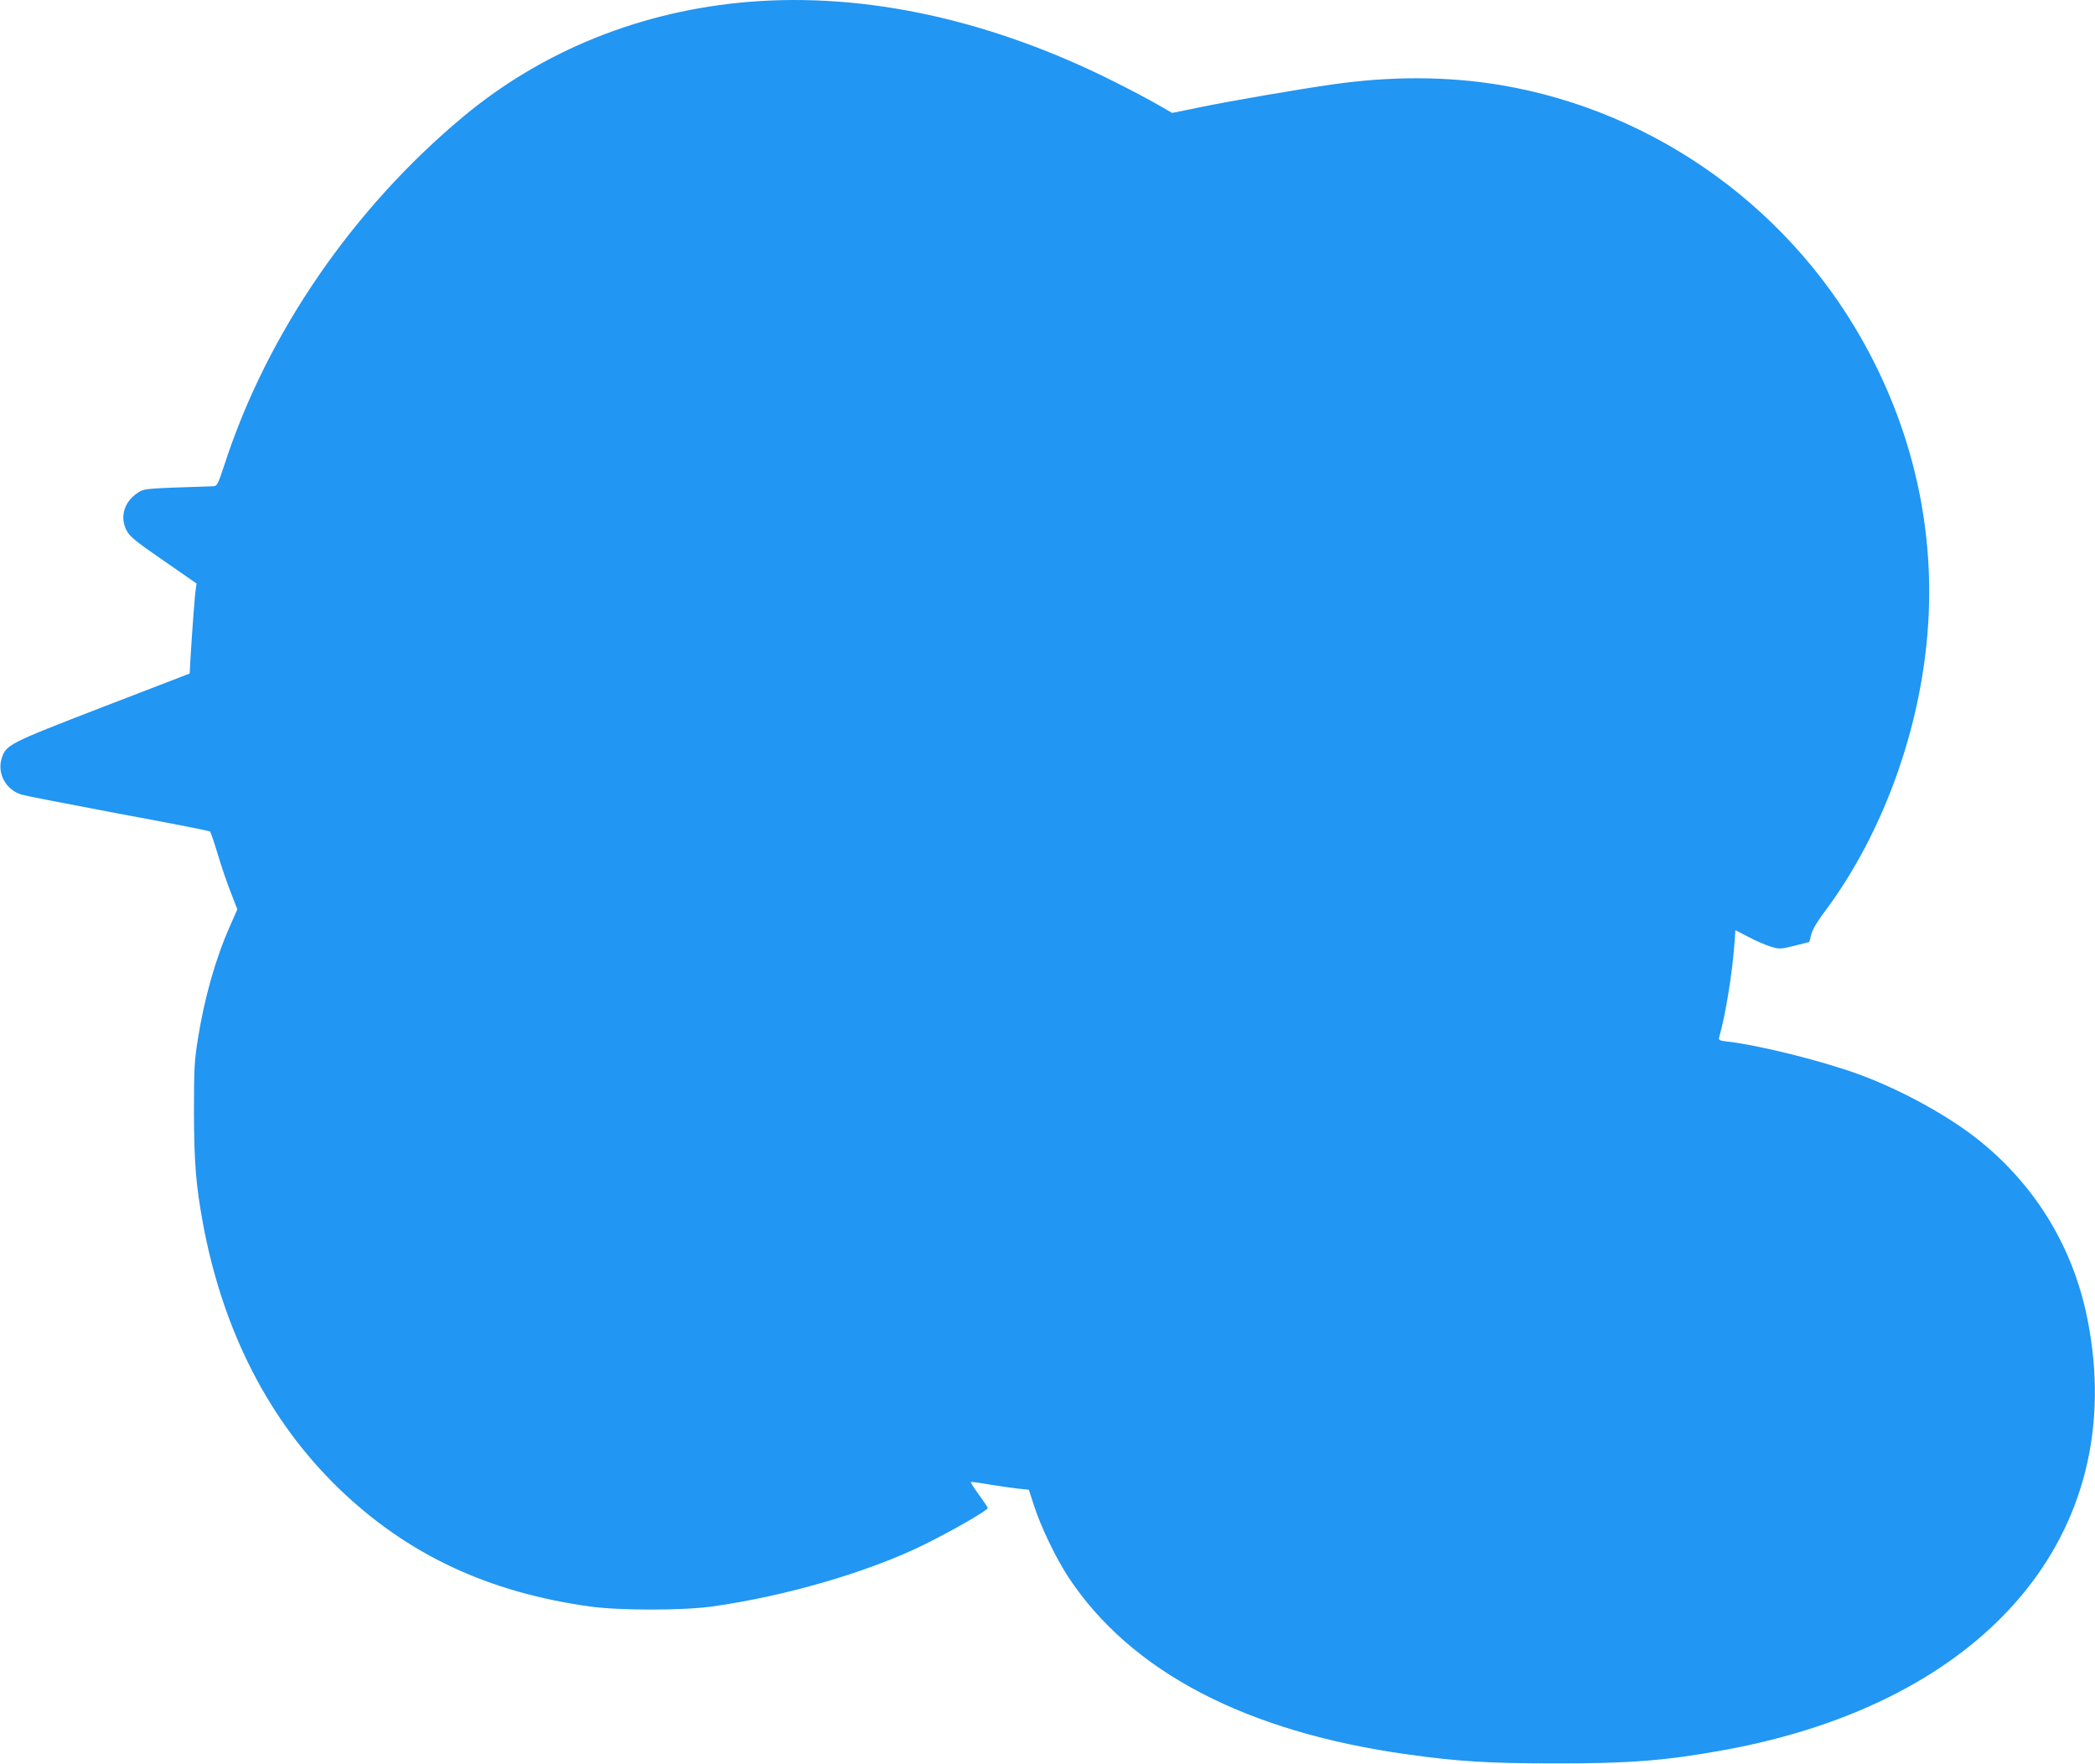
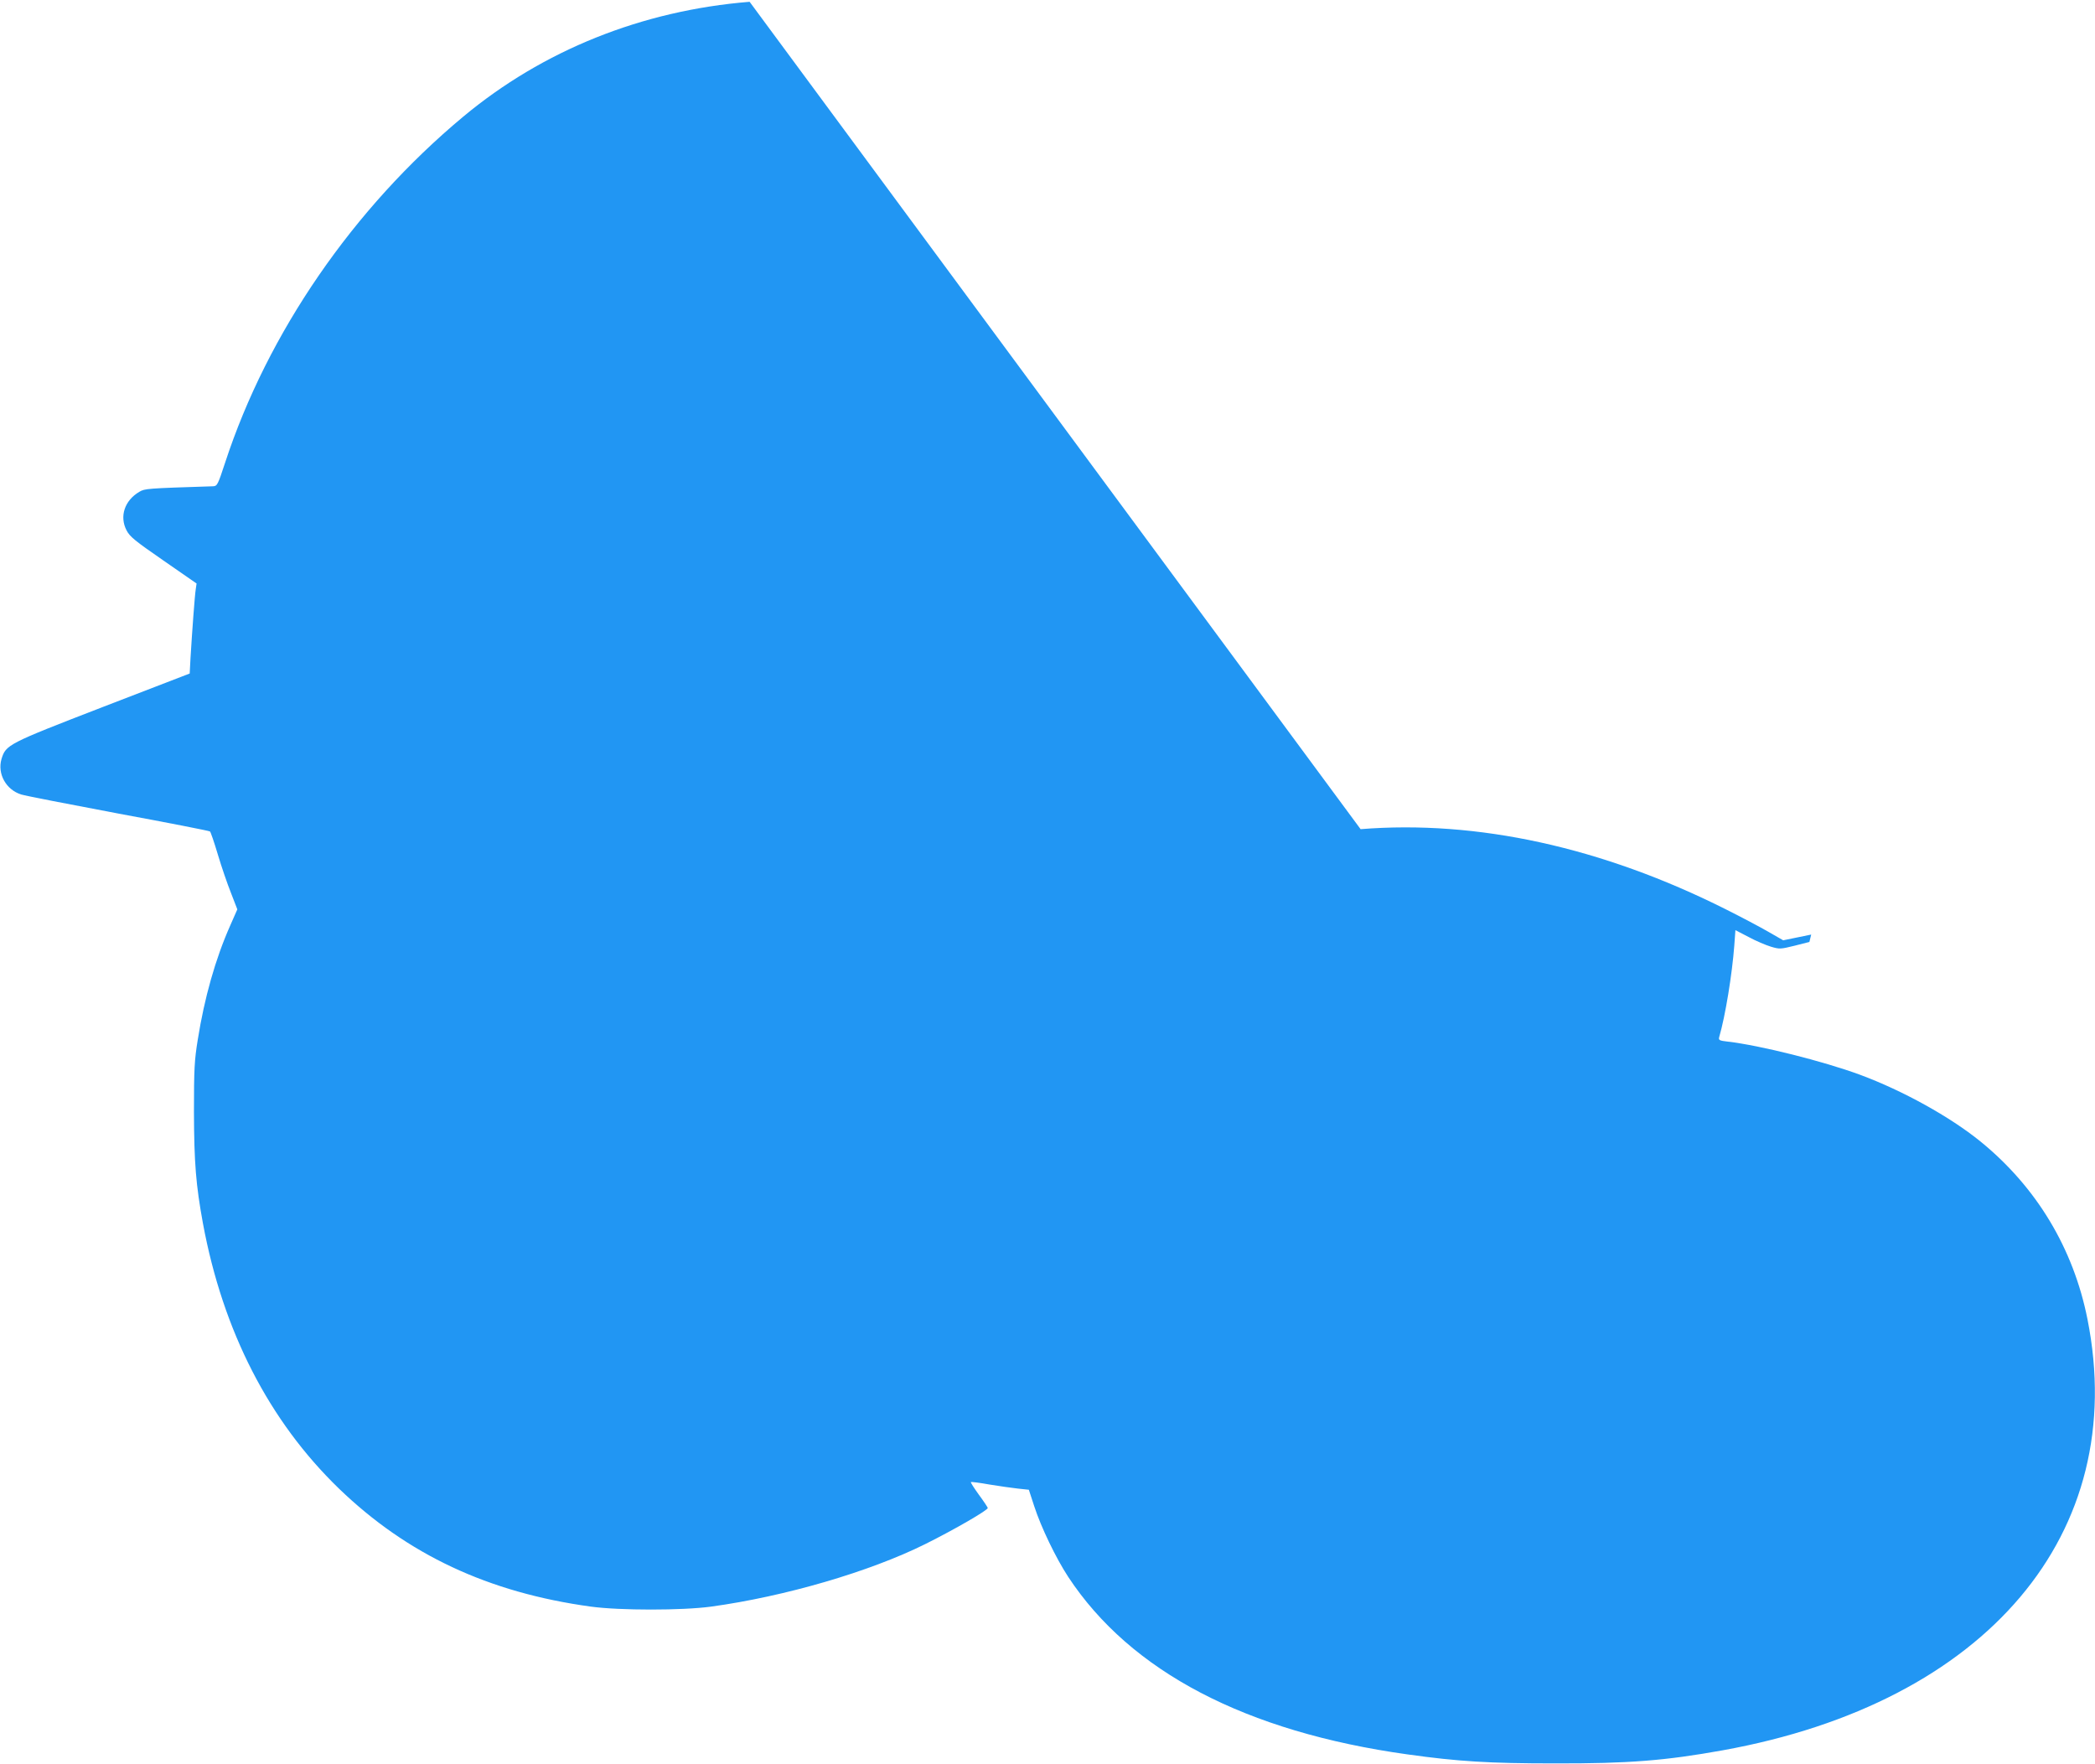
<svg xmlns="http://www.w3.org/2000/svg" version="1.0" width="1280pt" height="1078pt" viewBox="0 0 1280 1078" preserveAspectRatio="xMidYMid meet">
  <g transform="translate(0,1078) scale(0.1,-0.1)" fill="#2196f3" stroke="none">
-     <path d="M4580 10769 c-657 -53 -1263 -296 -1750 -702 -671 -559 -1195 -1320 -1455 -2115 -44 -134 -48 -142 -73 -143 -408 -13 -417 -14 -451 -34 -90 -53 -122 -150 -78 -235 20 -39 51 -64 226 -185 l202 -140 -5 -35 c-6 -36 -22 -255 -32 -420 l-5 -95 -532 -205 c-582 -225 -591 -230 -618 -318 -26 -90 28 -187 120 -216 25 -8 294 -60 596 -117 303 -56 553 -105 558 -109 4 -3 26 -67 48 -141 22 -74 58 -179 80 -234 l39 -101 -44 -100 c-90 -203 -157 -440 -198 -698 -20 -124 -23 -176 -23 -441 1 -310 12 -445 55 -680 122 -658 404 -1207 831 -1620 418 -403 912 -635 1539 -721 177 -24 558 -24 735 0 451 62 968 213 1308 382 179 89 386 209 382 221 -2 6 -27 44 -56 83 -28 39 -50 73 -47 75 2 2 53 -4 113 -15 61 -10 139 -21 175 -25 l66 -7 33 -101 c42 -129 132 -316 208 -432 381 -578 1084 -946 2073 -1084 307 -43 498 -55 900 -55 452 -1 675 17 1025 80 1614 291 2489 1326 2229 2634 -86 433 -312 808 -654 1086 -186 151 -475 311 -737 408 -223 82 -608 179 -807 202 -52 6 -57 9 -52 28 38 130 79 386 92 557 l7 96 81 -42 c44 -24 106 -50 136 -59 53 -16 59 -15 145 6 l90 23 11 45 c7 29 36 78 80 137 324 431 549 1006 618 1580 77 632 -40 1261 -341 1833 -456 868 -1295 1478 -2253 1640 -324 54 -669 56 -1030 4 -199 -28 -635 -103 -807 -139 l-171 -35 -89 51 c-48 28 -167 91 -263 139 -755 379 -1518 546 -2230 489z" />
+     <path d="M4580 10769 c-657 -53 -1263 -296 -1750 -702 -671 -559 -1195 -1320 -1455 -2115 -44 -134 -48 -142 -73 -143 -408 -13 -417 -14 -451 -34 -90 -53 -122 -150 -78 -235 20 -39 51 -64 226 -185 l202 -140 -5 -35 c-6 -36 -22 -255 -32 -420 l-5 -95 -532 -205 c-582 -225 -591 -230 -618 -318 -26 -90 28 -187 120 -216 25 -8 294 -60 596 -117 303 -56 553 -105 558 -109 4 -3 26 -67 48 -141 22 -74 58 -179 80 -234 l39 -101 -44 -100 c-90 -203 -157 -440 -198 -698 -20 -124 -23 -176 -23 -441 1 -310 12 -445 55 -680 122 -658 404 -1207 831 -1620 418 -403 912 -635 1539 -721 177 -24 558 -24 735 0 451 62 968 213 1308 382 179 89 386 209 382 221 -2 6 -27 44 -56 83 -28 39 -50 73 -47 75 2 2 53 -4 113 -15 61 -10 139 -21 175 -25 l66 -7 33 -101 c42 -129 132 -316 208 -432 381 -578 1084 -946 2073 -1084 307 -43 498 -55 900 -55 452 -1 675 17 1025 80 1614 291 2489 1326 2229 2634 -86 433 -312 808 -654 1086 -186 151 -475 311 -737 408 -223 82 -608 179 -807 202 -52 6 -57 9 -52 28 38 130 79 386 92 557 l7 96 81 -42 c44 -24 106 -50 136 -59 53 -16 59 -15 145 6 l90 23 11 45 l-171 -35 -89 51 c-48 28 -167 91 -263 139 -755 379 -1518 546 -2230 489z" />
  </g>
</svg>